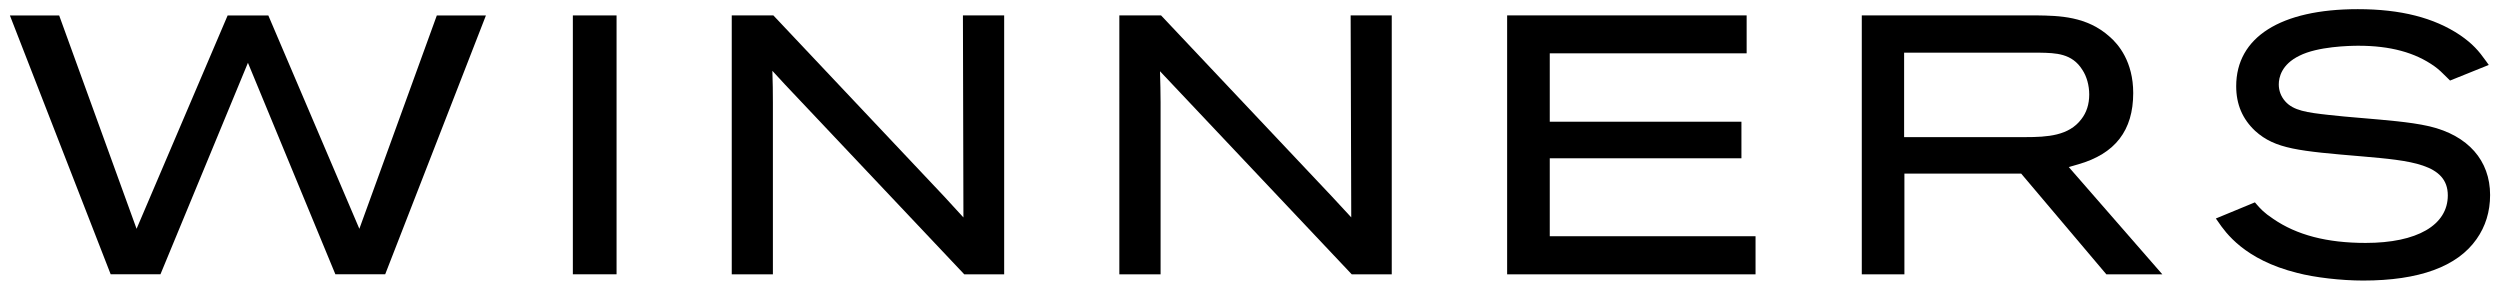
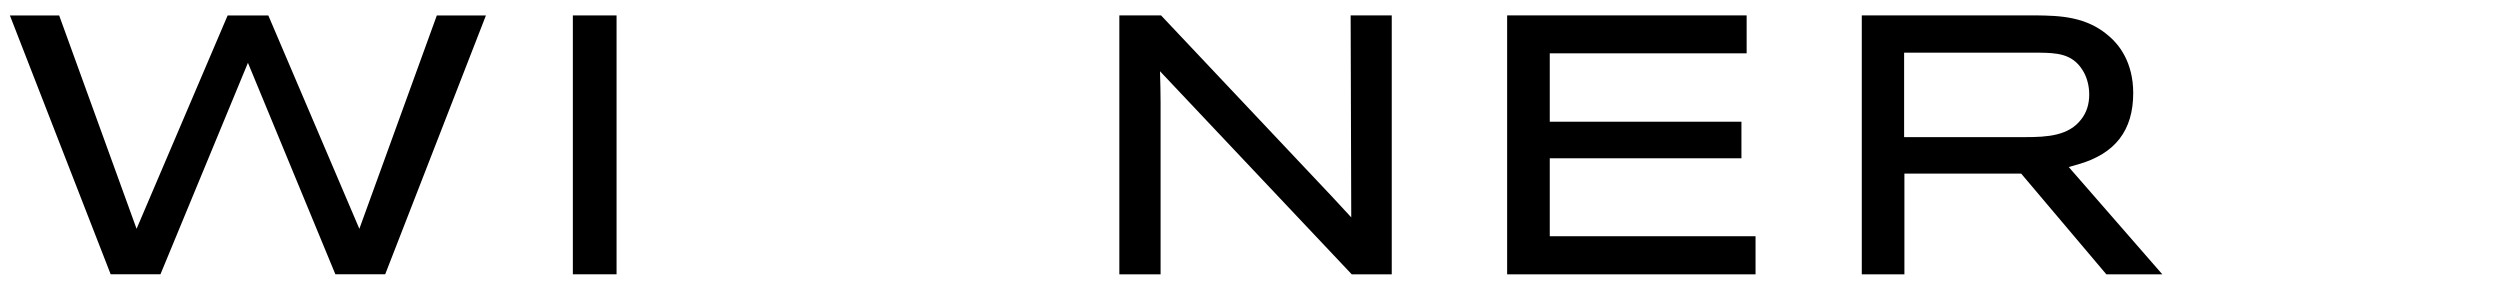
<svg xmlns="http://www.w3.org/2000/svg" id="Calque_1" version="1.1" viewBox="0 0 225.59 26.541">
  <path d="M39.416,1.397l-6.989,19.249L24.214,1.397h-3.674l-8.216,19.249L5.34,1.397H.894l9.091,23.349h4.496l7.892-19.08,7.888,19.08h4.499L43.847,1.397h-4.431Z" />
  <path d="M51.692,1.392h3.944v23.359h-3.944V1.392Z" />
  <path d="M135.998,1.389v23.366h22.415v-3.438h-18.569v-7.034h17.296v-3.3h-17.296v-6.171h17.766V1.389h-21.612Z" />
  <path d="M171.82,12.372v-7.618h12.244c1.436.027,2.911.054,3.839,1.547.392.585.621,1.403.621,2.227,0,.876-.241,1.628-.716,2.233-1.128,1.488-3.041,1.612-5.066,1.612h-10.922ZM186.676,15.072l.846-.241c3.345-.955,4.971-3.059,4.971-6.434,0-2.831-1.332-4.4-2.125-5.083-2.063-1.859-4.574-1.896-6.593-1.925h-15.775v23.365h3.846v-9.088h10.538l7.685,9.088h5.051l-8.444-9.682Z" />
-   <path d="M219.233,11.401c-.987-.228-2.009-.356-2.965-.461-.986-.103-1.97-.19-2.948-.272l-.403-.034c-.937-.079-1.867-.159-2.796-.265-1.944-.214-3.176-.387-3.909-1.222-.382-.429-.584-.957-.584-1.528,0-.628.242-1.8,1.861-2.59,1.65-.836,4.498-.901,5.332-.901,2.855,0,5.097.604,6.85,1.85.419.301.686.569,1.128,1.009l.284.282,3.493-1.408-.226-.319c-.684-.966-1.236-1.598-2.368-2.375-2.349-1.575-5.367-2.34-9.224-2.34-6.973,0-10.973,2.533-10.973,6.951,0,1.637.563,2.96,1.72,4.043,1.805,1.629,3.946,1.812,9.67,2.294,4.305.375,7.705.67,7.705,3.515,0,2.687-2.772,4.291-7.416,4.291-3.492,0-6.219-.712-8.34-2.173-.842-.557-1.165-.929-1.478-1.288l-.173-.2-3.523,1.456.223.318c.643.934,2.346,3.407,7.12,4.593,1.57.413,3.958.689,5.949.689,5.05,0,8.492-1.257,10.231-3.737.813-1.149,1.224-2.489,1.224-3.983,0-3.113-1.991-5.371-5.464-6.195" />
-   <path d="M90.612,1.389v23.365h-3.6l-16.185-17.135-1.131-1.227.037,1.483c.01.373.01.807.01,1.359v15.52h-3.713V1.389h3.754l15.422,16.346,1.73,1.886-.045-18.232h3.721Z" />
  <path d="M125.586,1.389v23.365h-3.61l-17.302-18.326.037,1.46c.01.37.016.793.016,1.345v15.52h-3.722V1.389h3.763l15.424,16.347,1.739,1.878-.055-18.225h3.71Z" />
</svg>